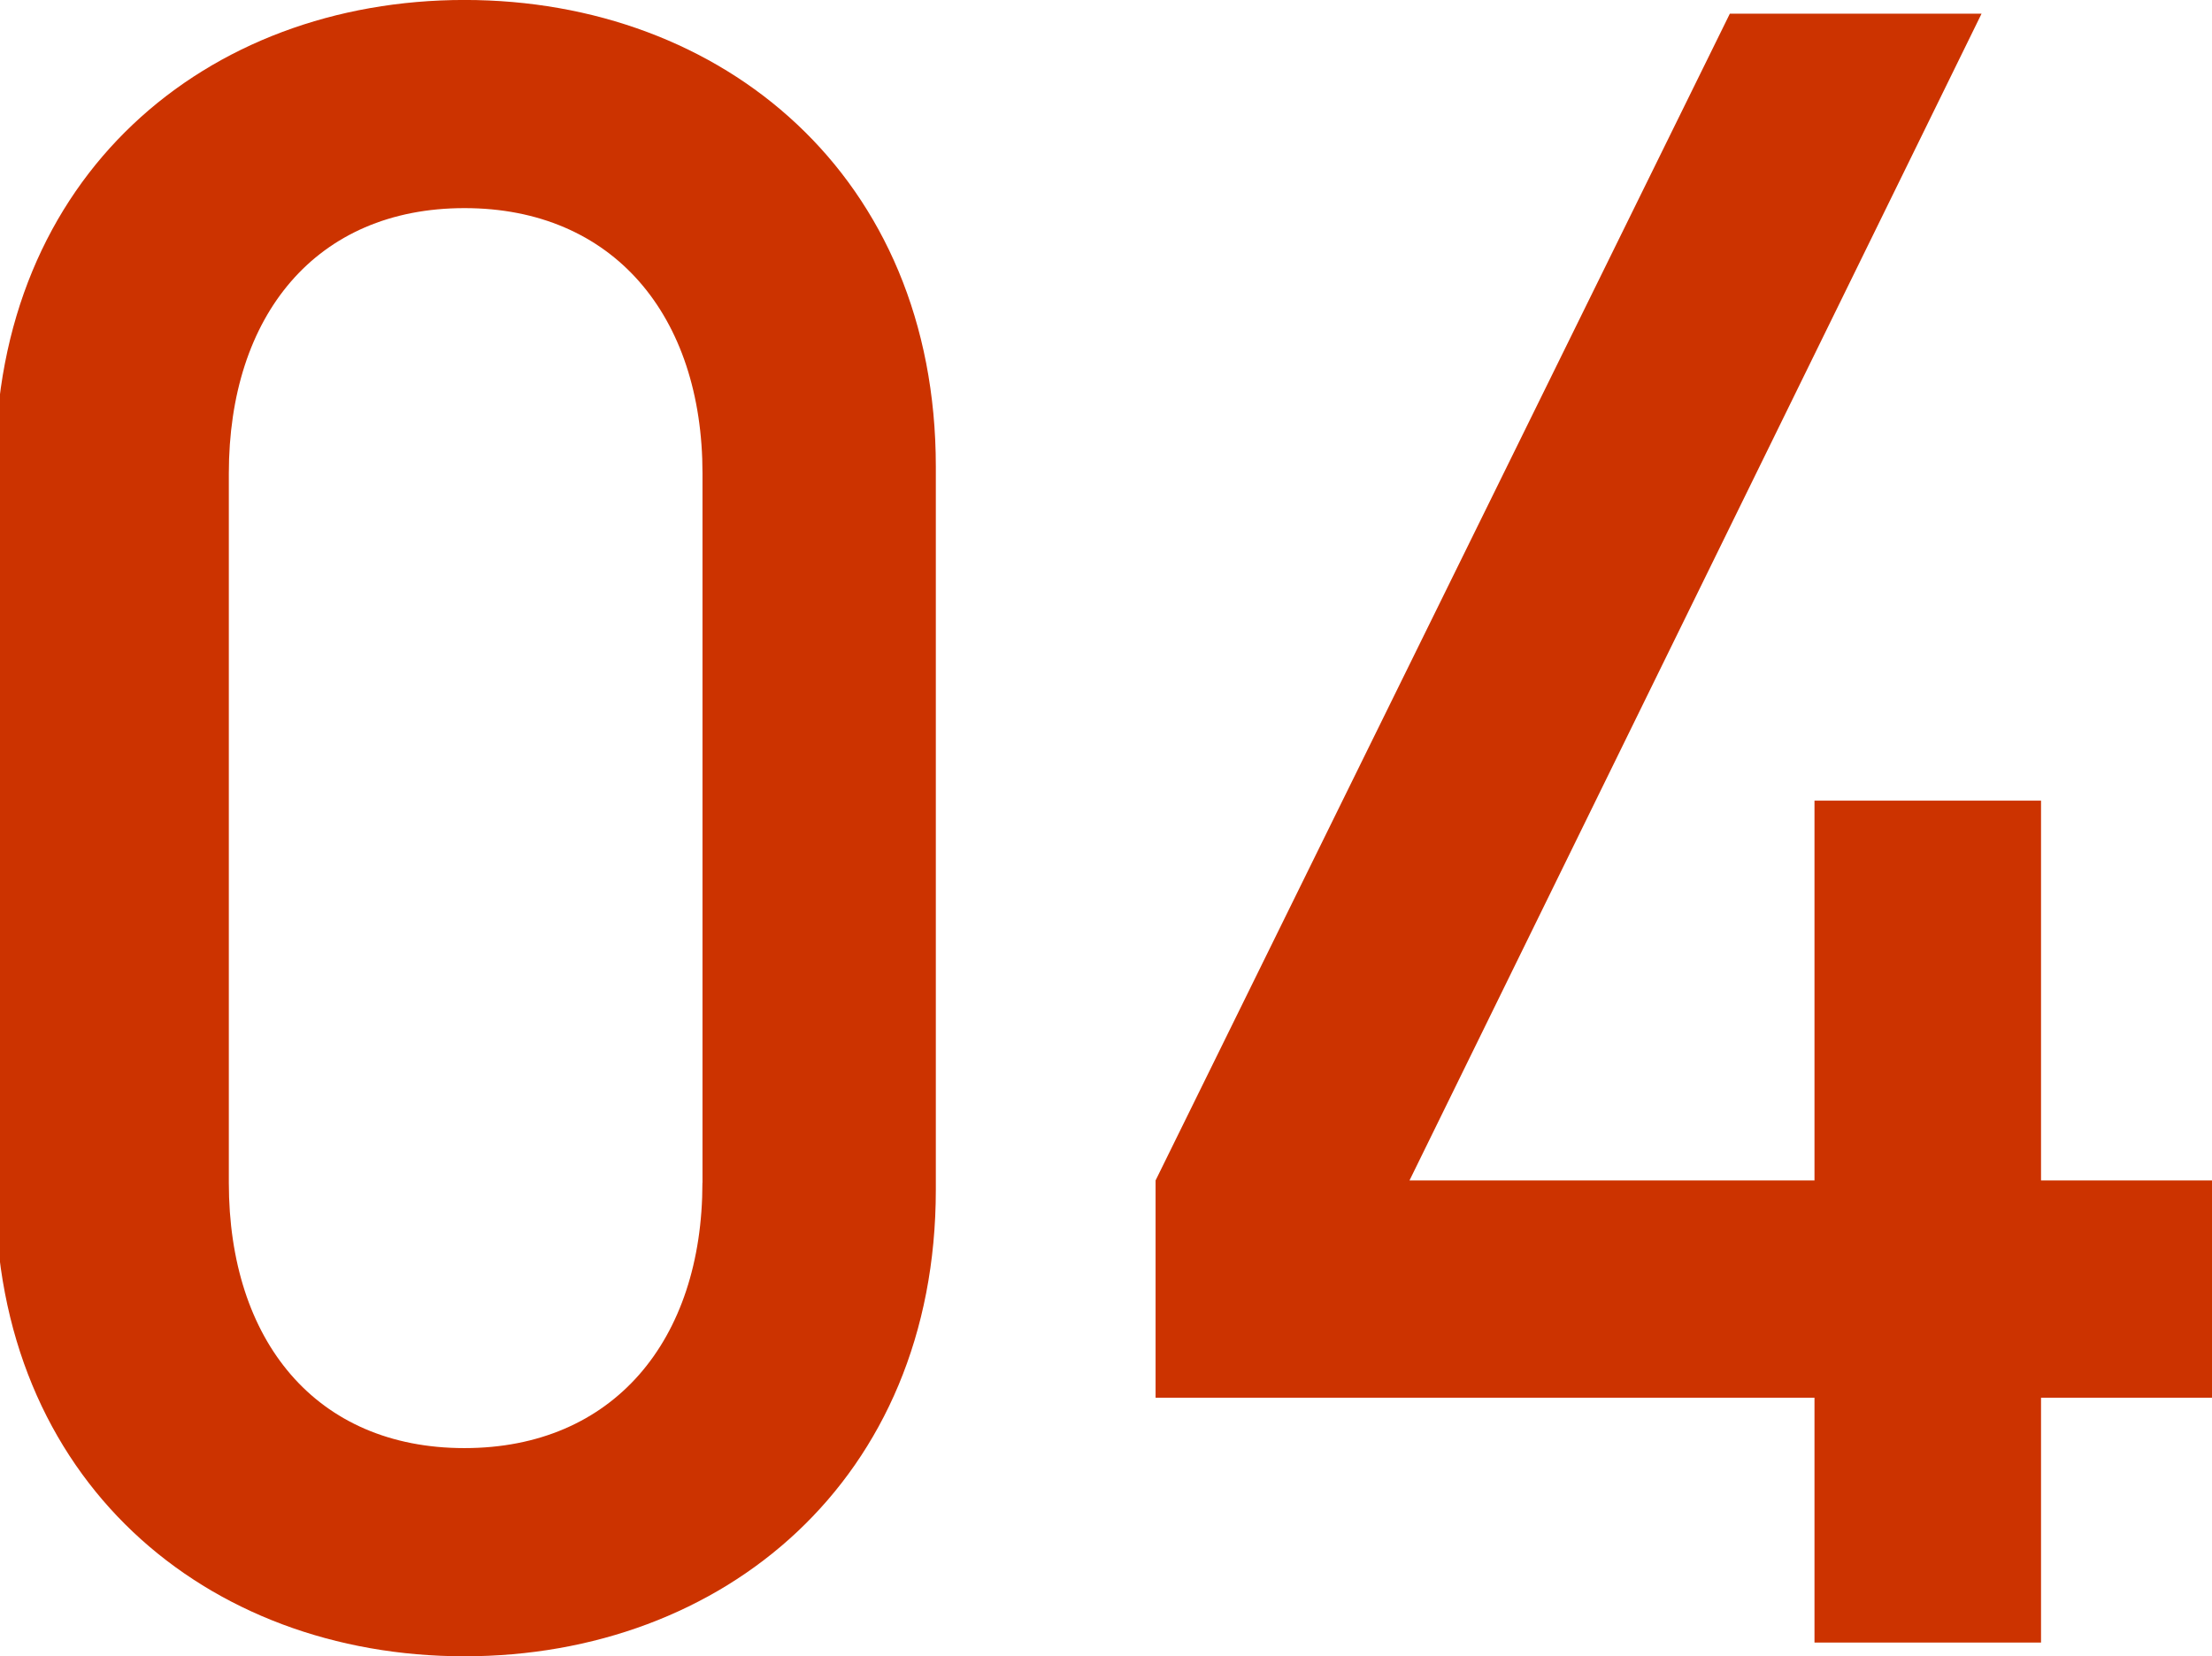
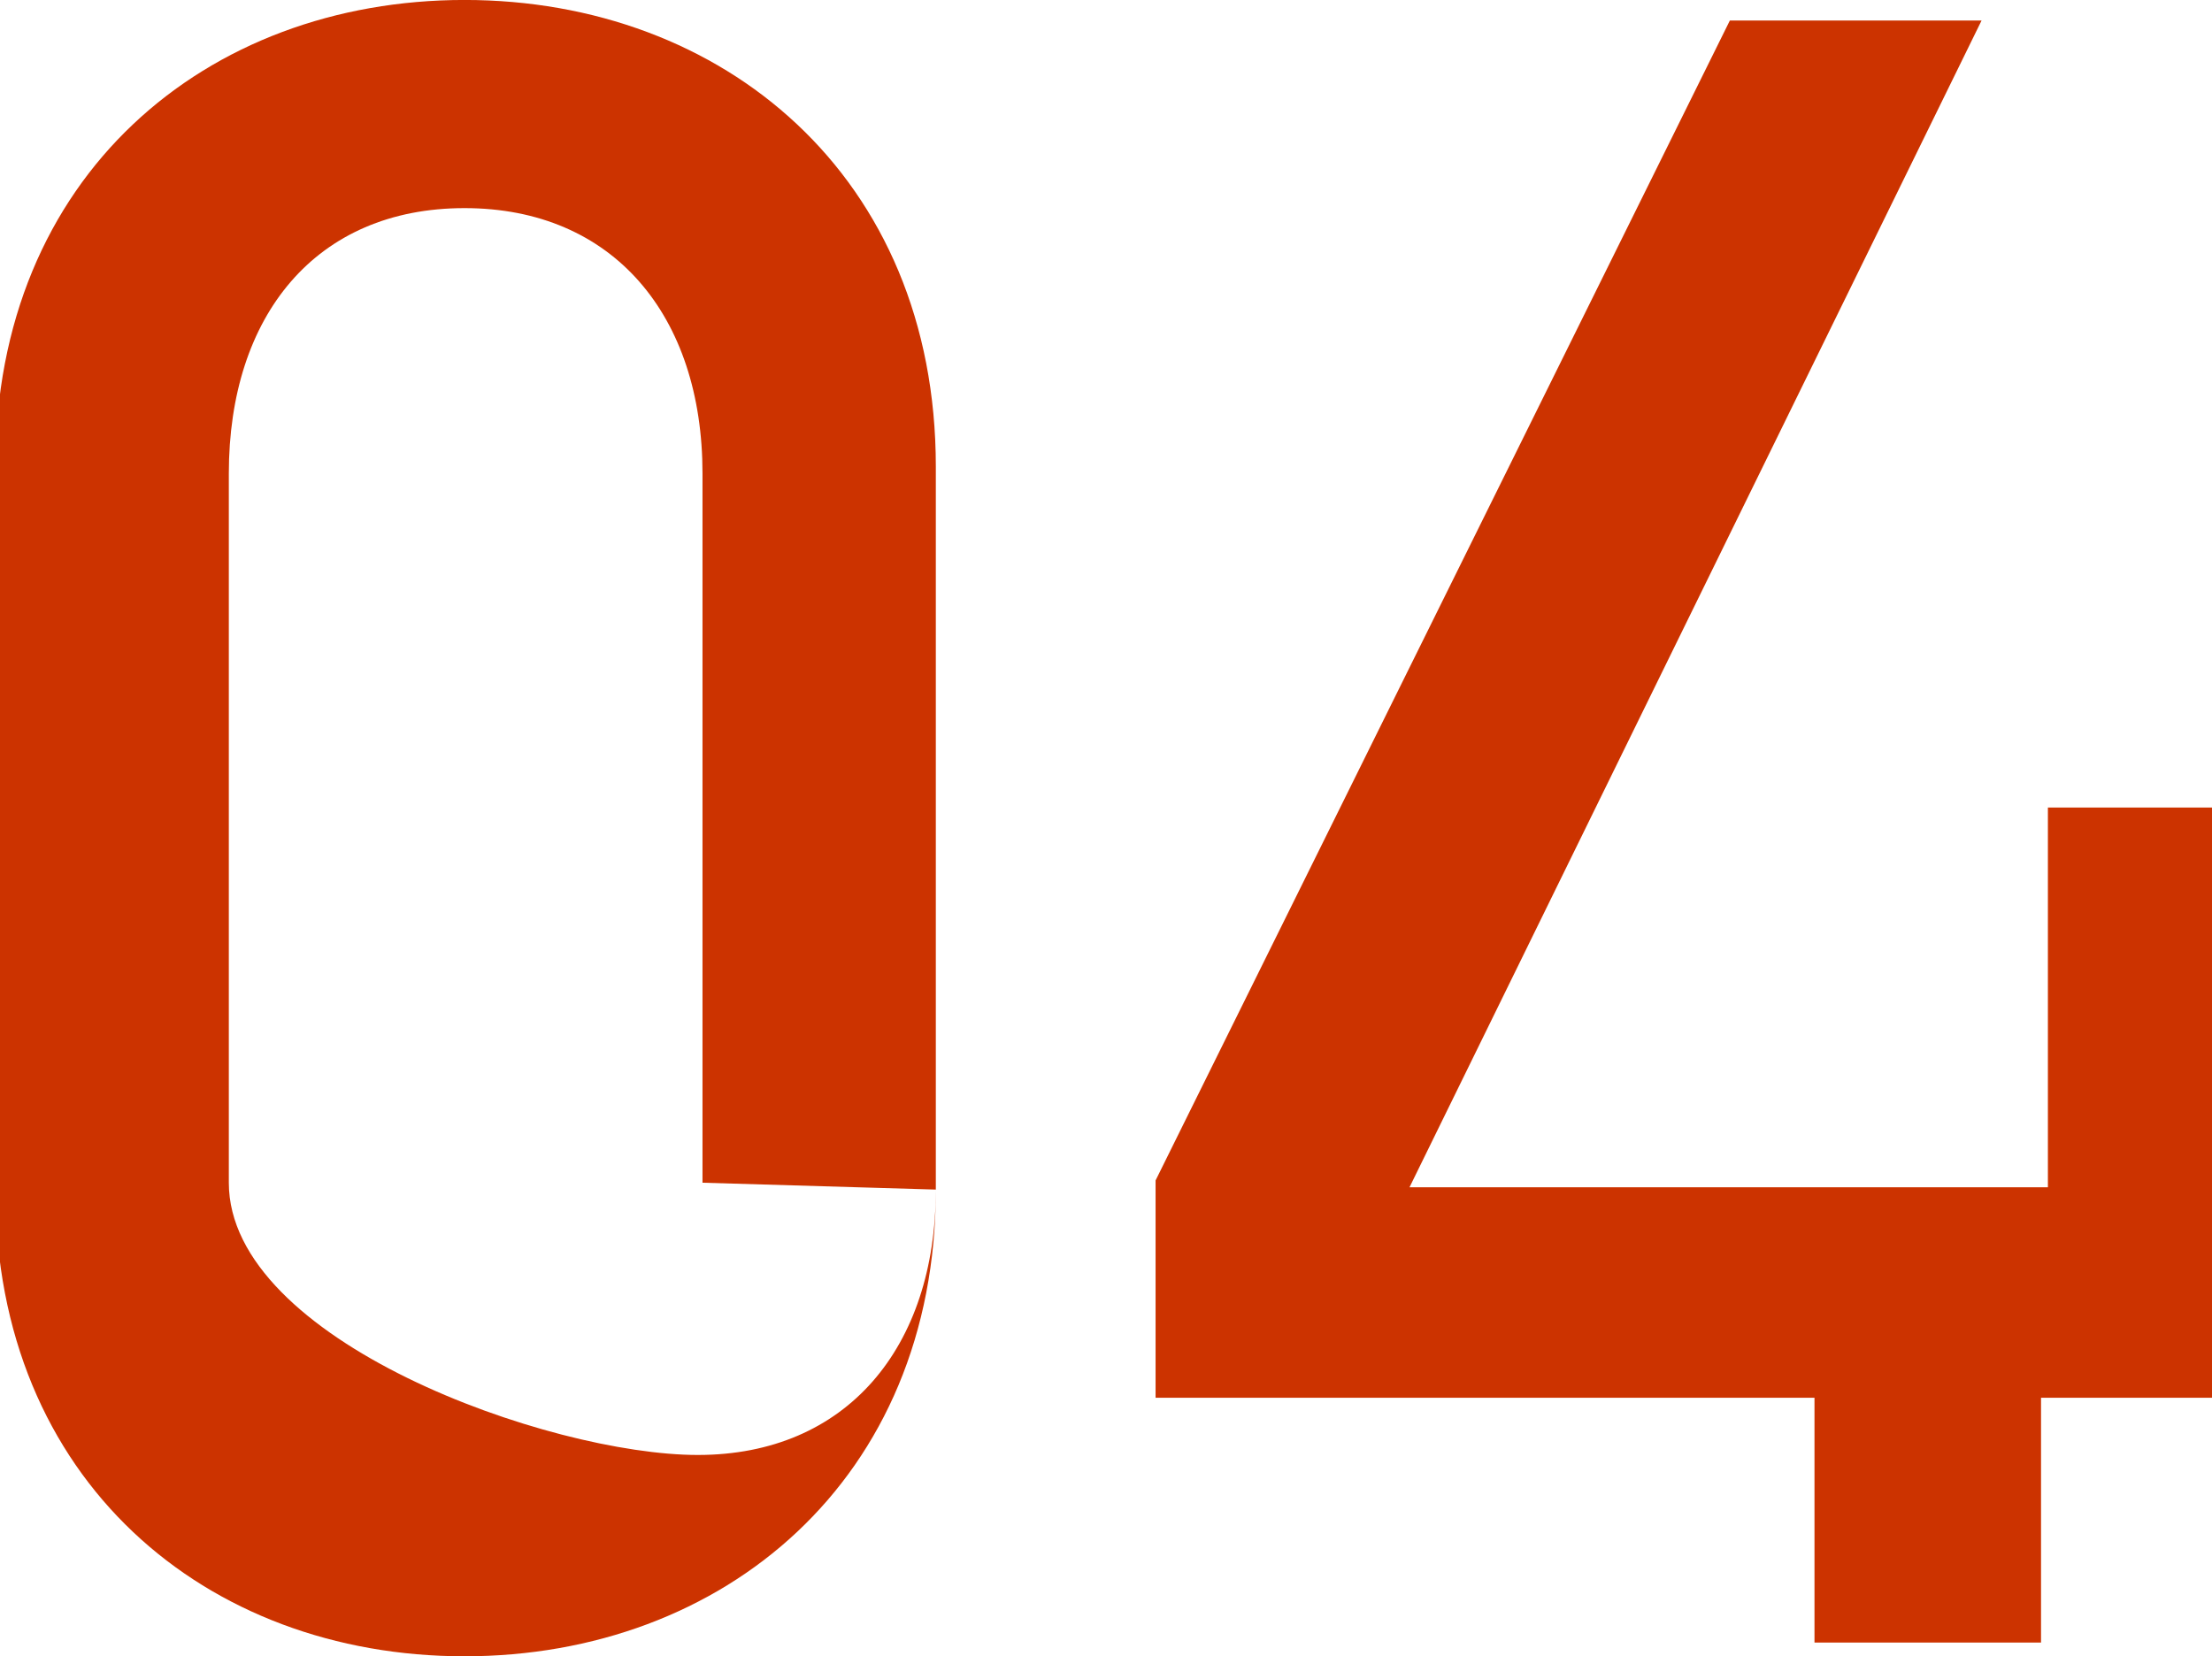
<svg xmlns="http://www.w3.org/2000/svg" width="58" height="43.438" viewBox="0 0 58 43.438">
  <defs>
    <style>
      .cls-1 {
        fill: #c30;
        fill-rule: evenodd;
      }
    </style>
  </defs>
-   <path id="img_num.svg" class="cls-1" d="M24.538,31.386V12.427c0-7.62-5.58-12.24-12.359-12.24s-12.3,4.62-12.3,12.24V31.386c0,7.62,5.52,12.24,12.3,12.24S24.538,39.006,24.538,31.386Zm-6.12-.18c0,4.14-2.34,6.96-6.24,6.96S6,35.346,6,31.206v-18.6c0-4.14,2.28-6.96,6.18-6.96s6.24,2.82,6.24,6.96v18.6Zm39.659,5.64v-5.7h-4.56v-9.96h-5.94v9.96H36.958l15-30.6h-6.6L30.3,31.146v5.7H47.577v6.42h5.94v-6.42h4.56Z" transform="translate(0 -0.188)" />
+   <path id="img_num.svg" class="cls-1" d="M24.538,31.386V12.427c0-7.62-5.58-12.24-12.359-12.24s-12.3,4.62-12.3,12.24V31.386c0,7.62,5.52,12.24,12.3,12.24S24.538,39.006,24.538,31.386Zc0,4.14-2.34,6.96-6.24,6.96S6,35.346,6,31.206v-18.6c0-4.14,2.28-6.96,6.18-6.96s6.24,2.82,6.24,6.96v18.6Zm39.659,5.64v-5.7h-4.56v-9.96h-5.94v9.96H36.958l15-30.6h-6.6L30.3,31.146v5.7H47.577v6.42h5.94v-6.42h4.56Z" transform="translate(0 -0.188)" />
</svg>